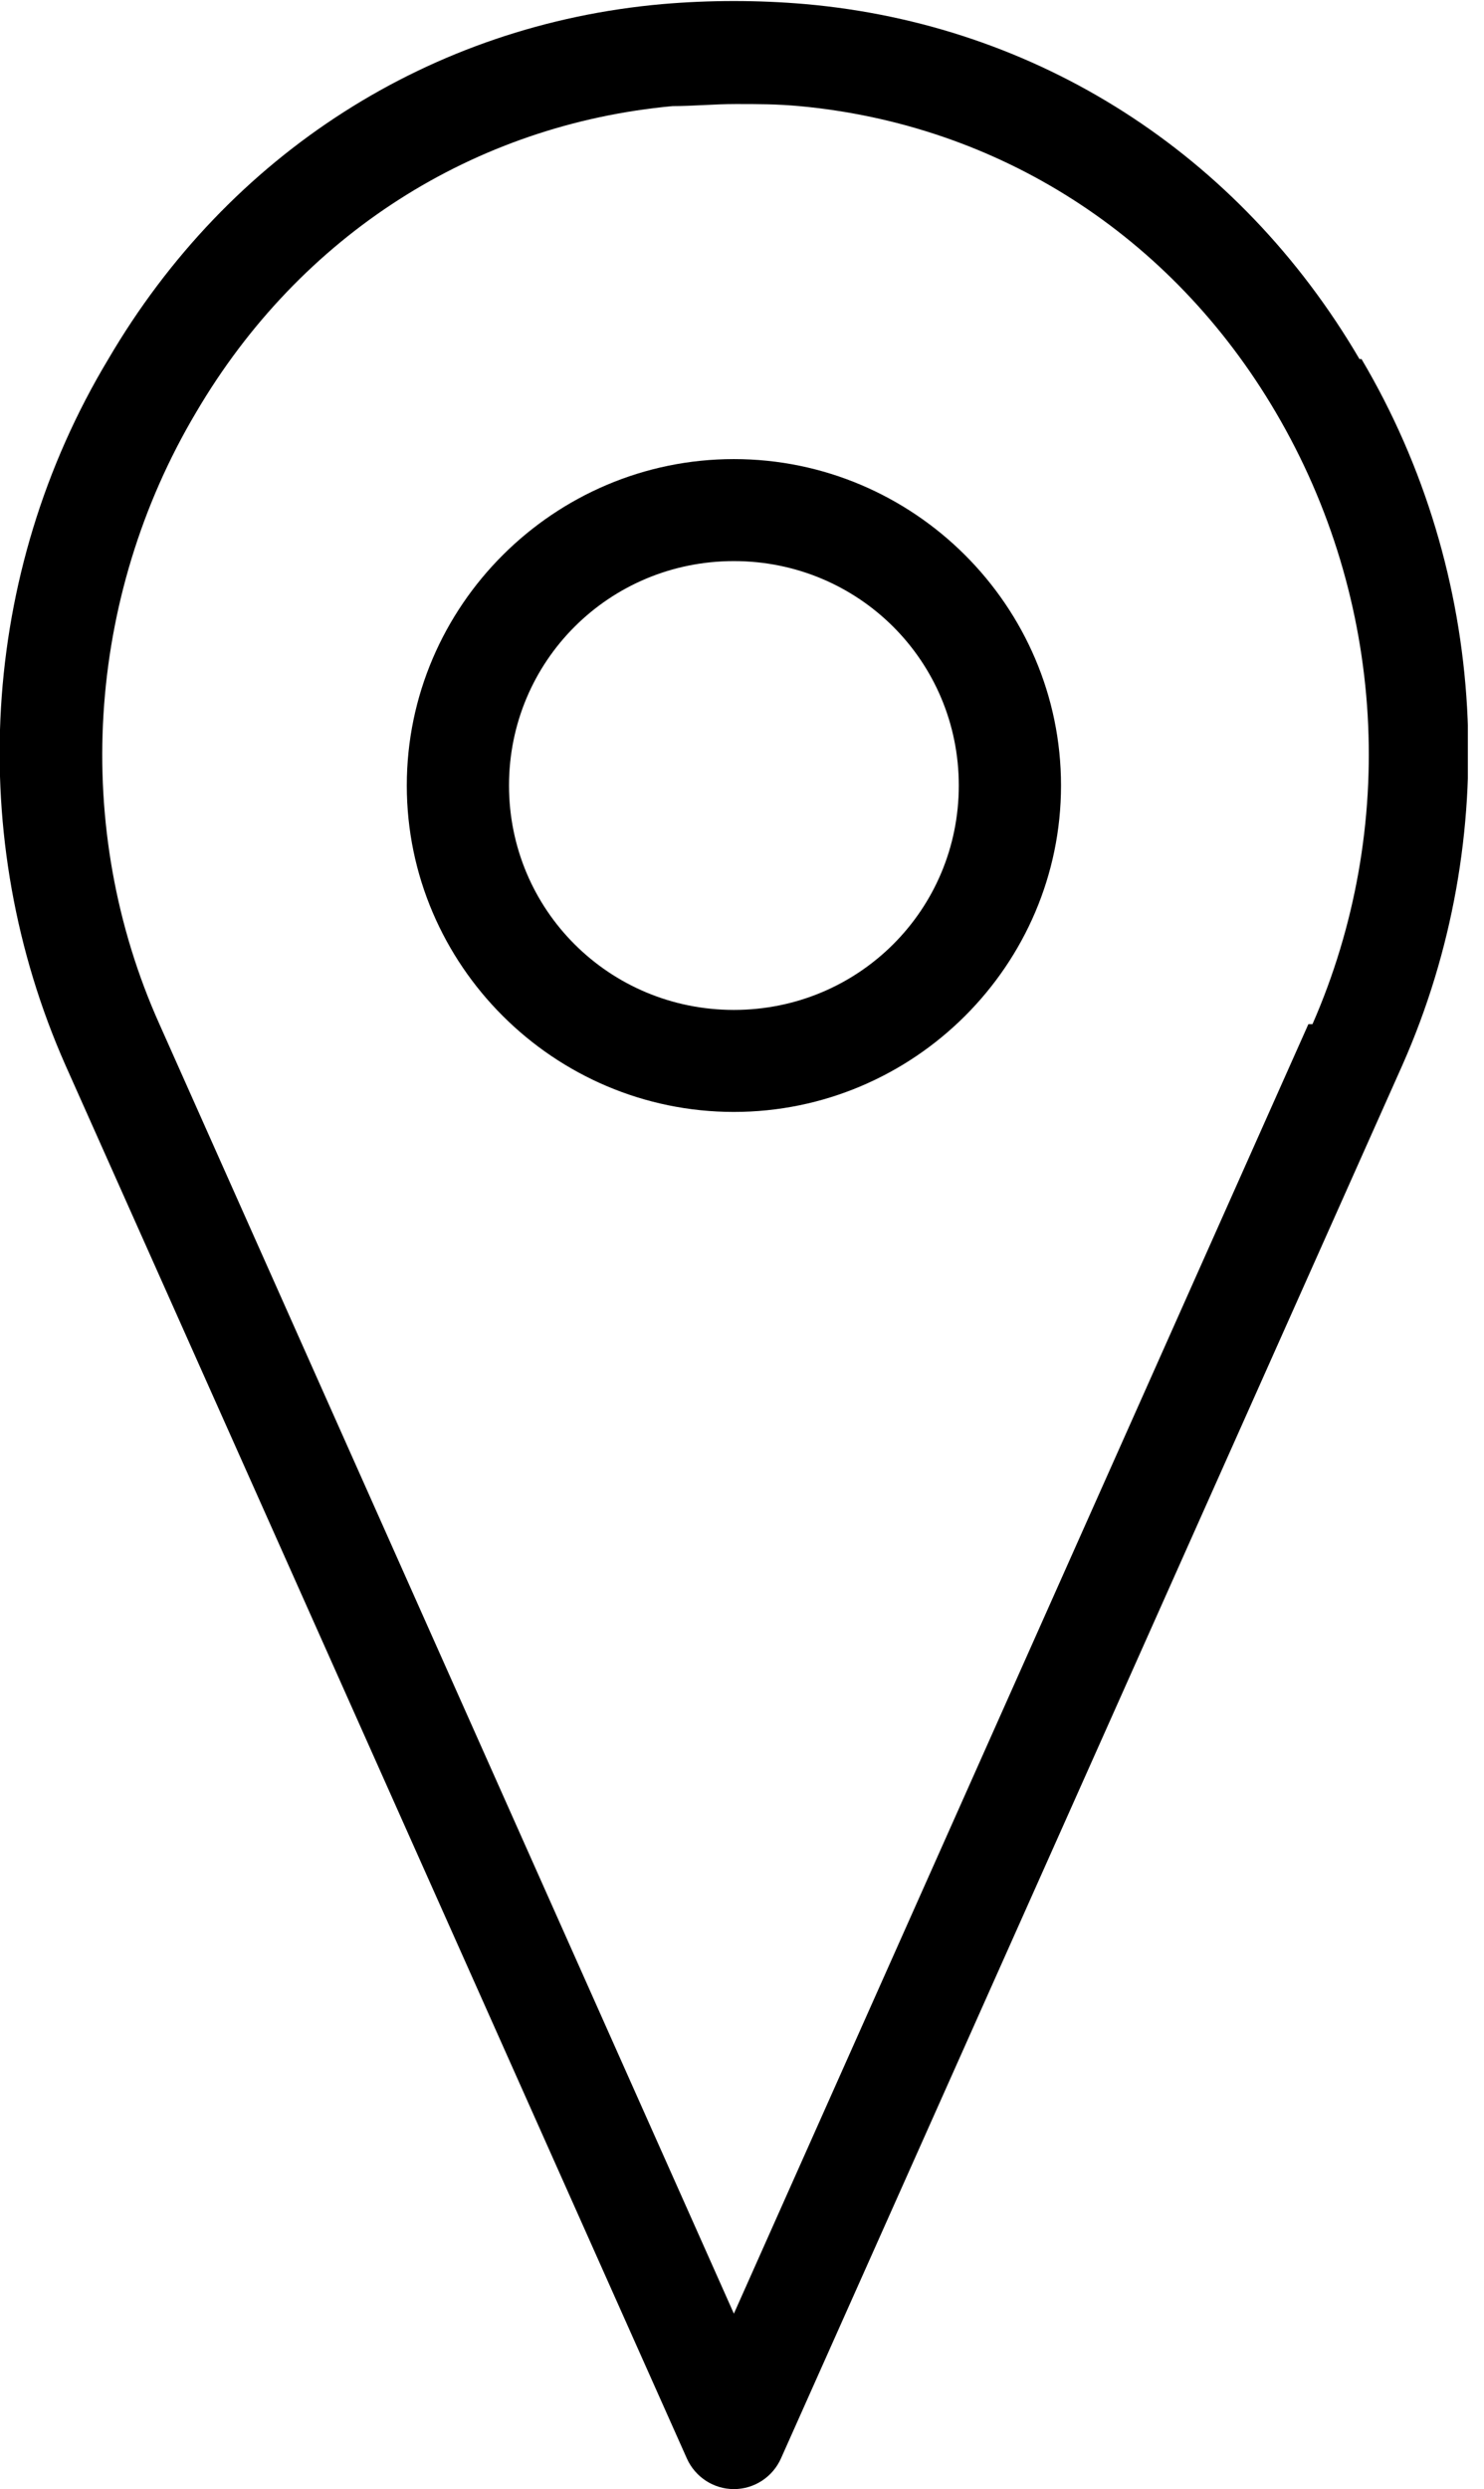
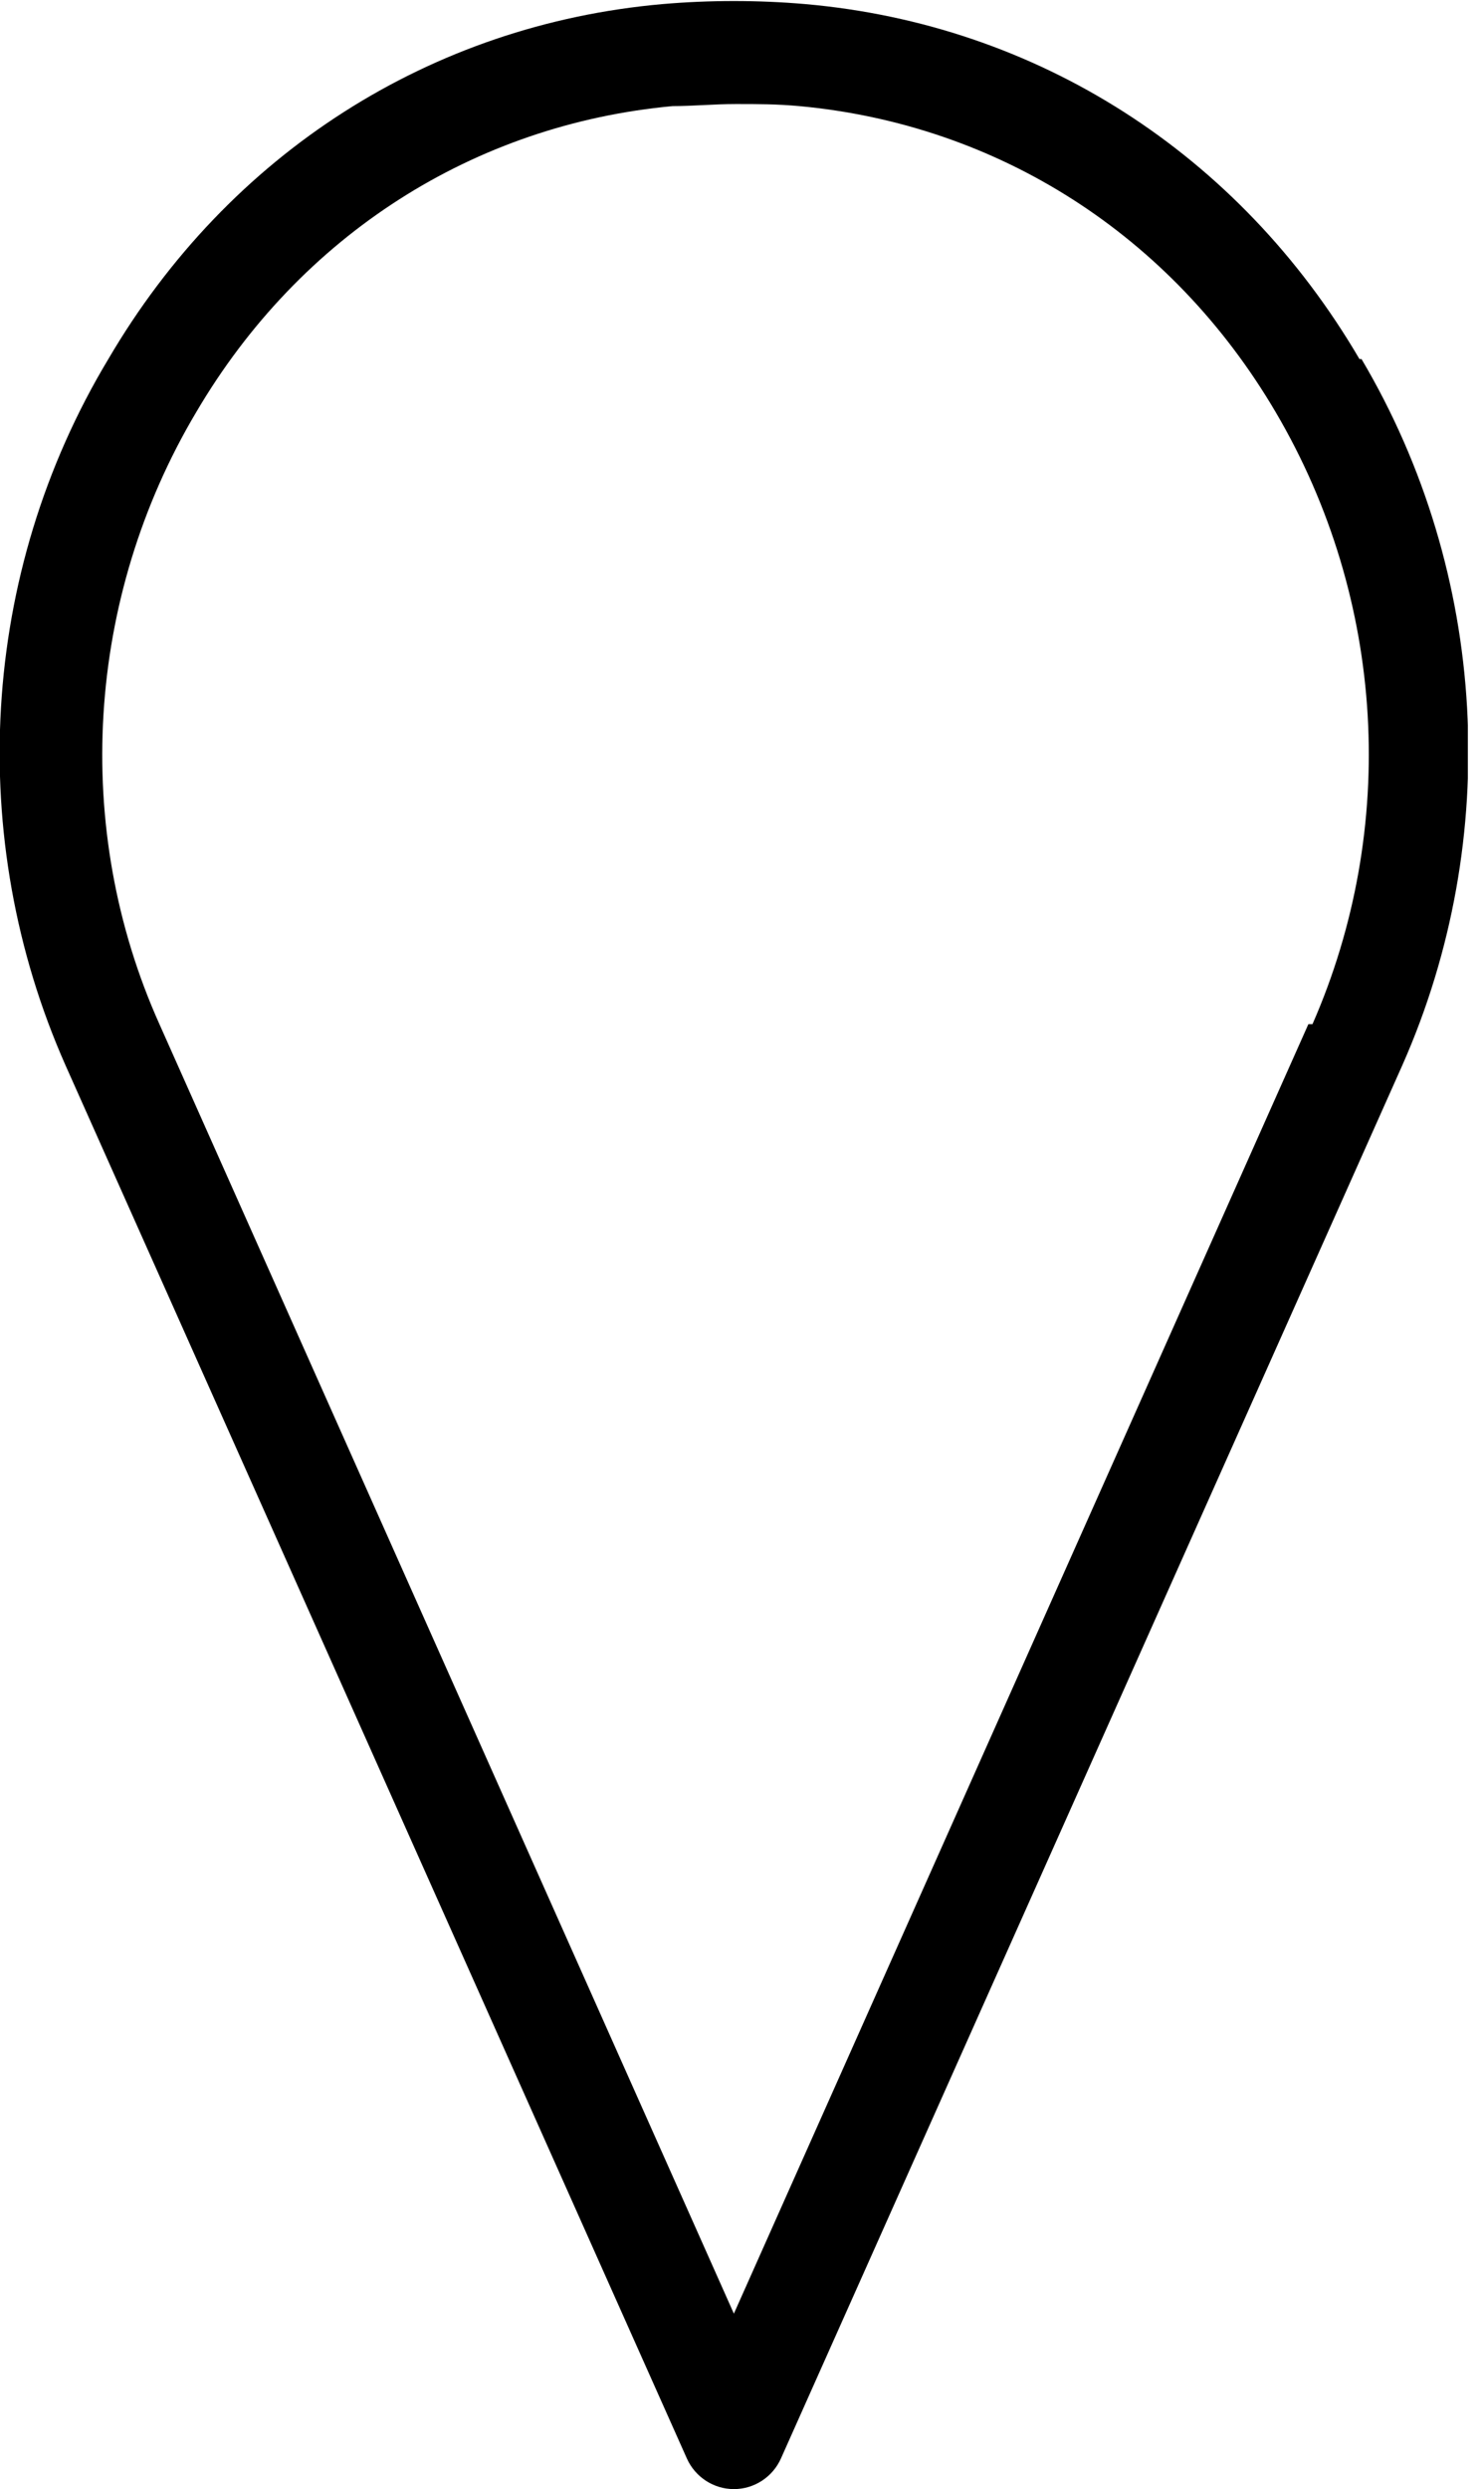
<svg xmlns="http://www.w3.org/2000/svg" fill="none" viewBox="0 0 34 57" height="57" width="34">
  <g clip-path="url(#clip0_2170_114)">
    <path fill="black" d="M31.147 8.223C28.384 3.504 23.747 0.561 18.454 0.094C17.377 7.68453e-05 16.252 7.68453e-05 15.175 0.094C9.882 0.561 5.245 3.504 2.482 8.223C-0.469 13.129 -0.797 19.203 1.498 24.389L15.737 56.299C15.925 56.72 16.346 57 16.814 57C17.283 57 17.704 56.72 17.892 56.299L32.131 24.389C34.426 19.203 34.098 13.129 31.194 8.223H31.147ZM29.976 23.454L16.814 52.982L3.653 23.454C1.639 18.969 1.967 13.689 4.496 9.438C6.885 5.373 10.866 2.85 15.409 2.43C15.878 2.43 16.346 2.383 16.861 2.383C17.377 2.383 17.798 2.383 18.313 2.43C22.857 2.85 26.838 5.373 29.227 9.438C31.756 13.736 32.037 18.969 30.07 23.454H29.976Z" />
-     <path fill="black" d="M16.814 10.513C12.693 10.513 9.32 13.877 9.32 17.988C9.32 22.1 12.693 25.463 16.814 25.463C20.936 25.463 24.309 22.1 24.309 17.988C24.309 13.877 20.936 10.513 16.814 10.513ZM16.814 23.127C13.957 23.127 11.662 20.838 11.662 17.988C11.662 15.138 13.957 12.849 16.814 12.849C19.672 12.849 21.967 15.138 21.967 17.988C21.967 20.838 19.672 23.127 16.814 23.127Z" />
  </g>
  <defs>
    <clipPath id="clip0_2170_114">
      <rect fill="white" height="57" width="33.63" />
    </clipPath>
  </defs>
</svg>